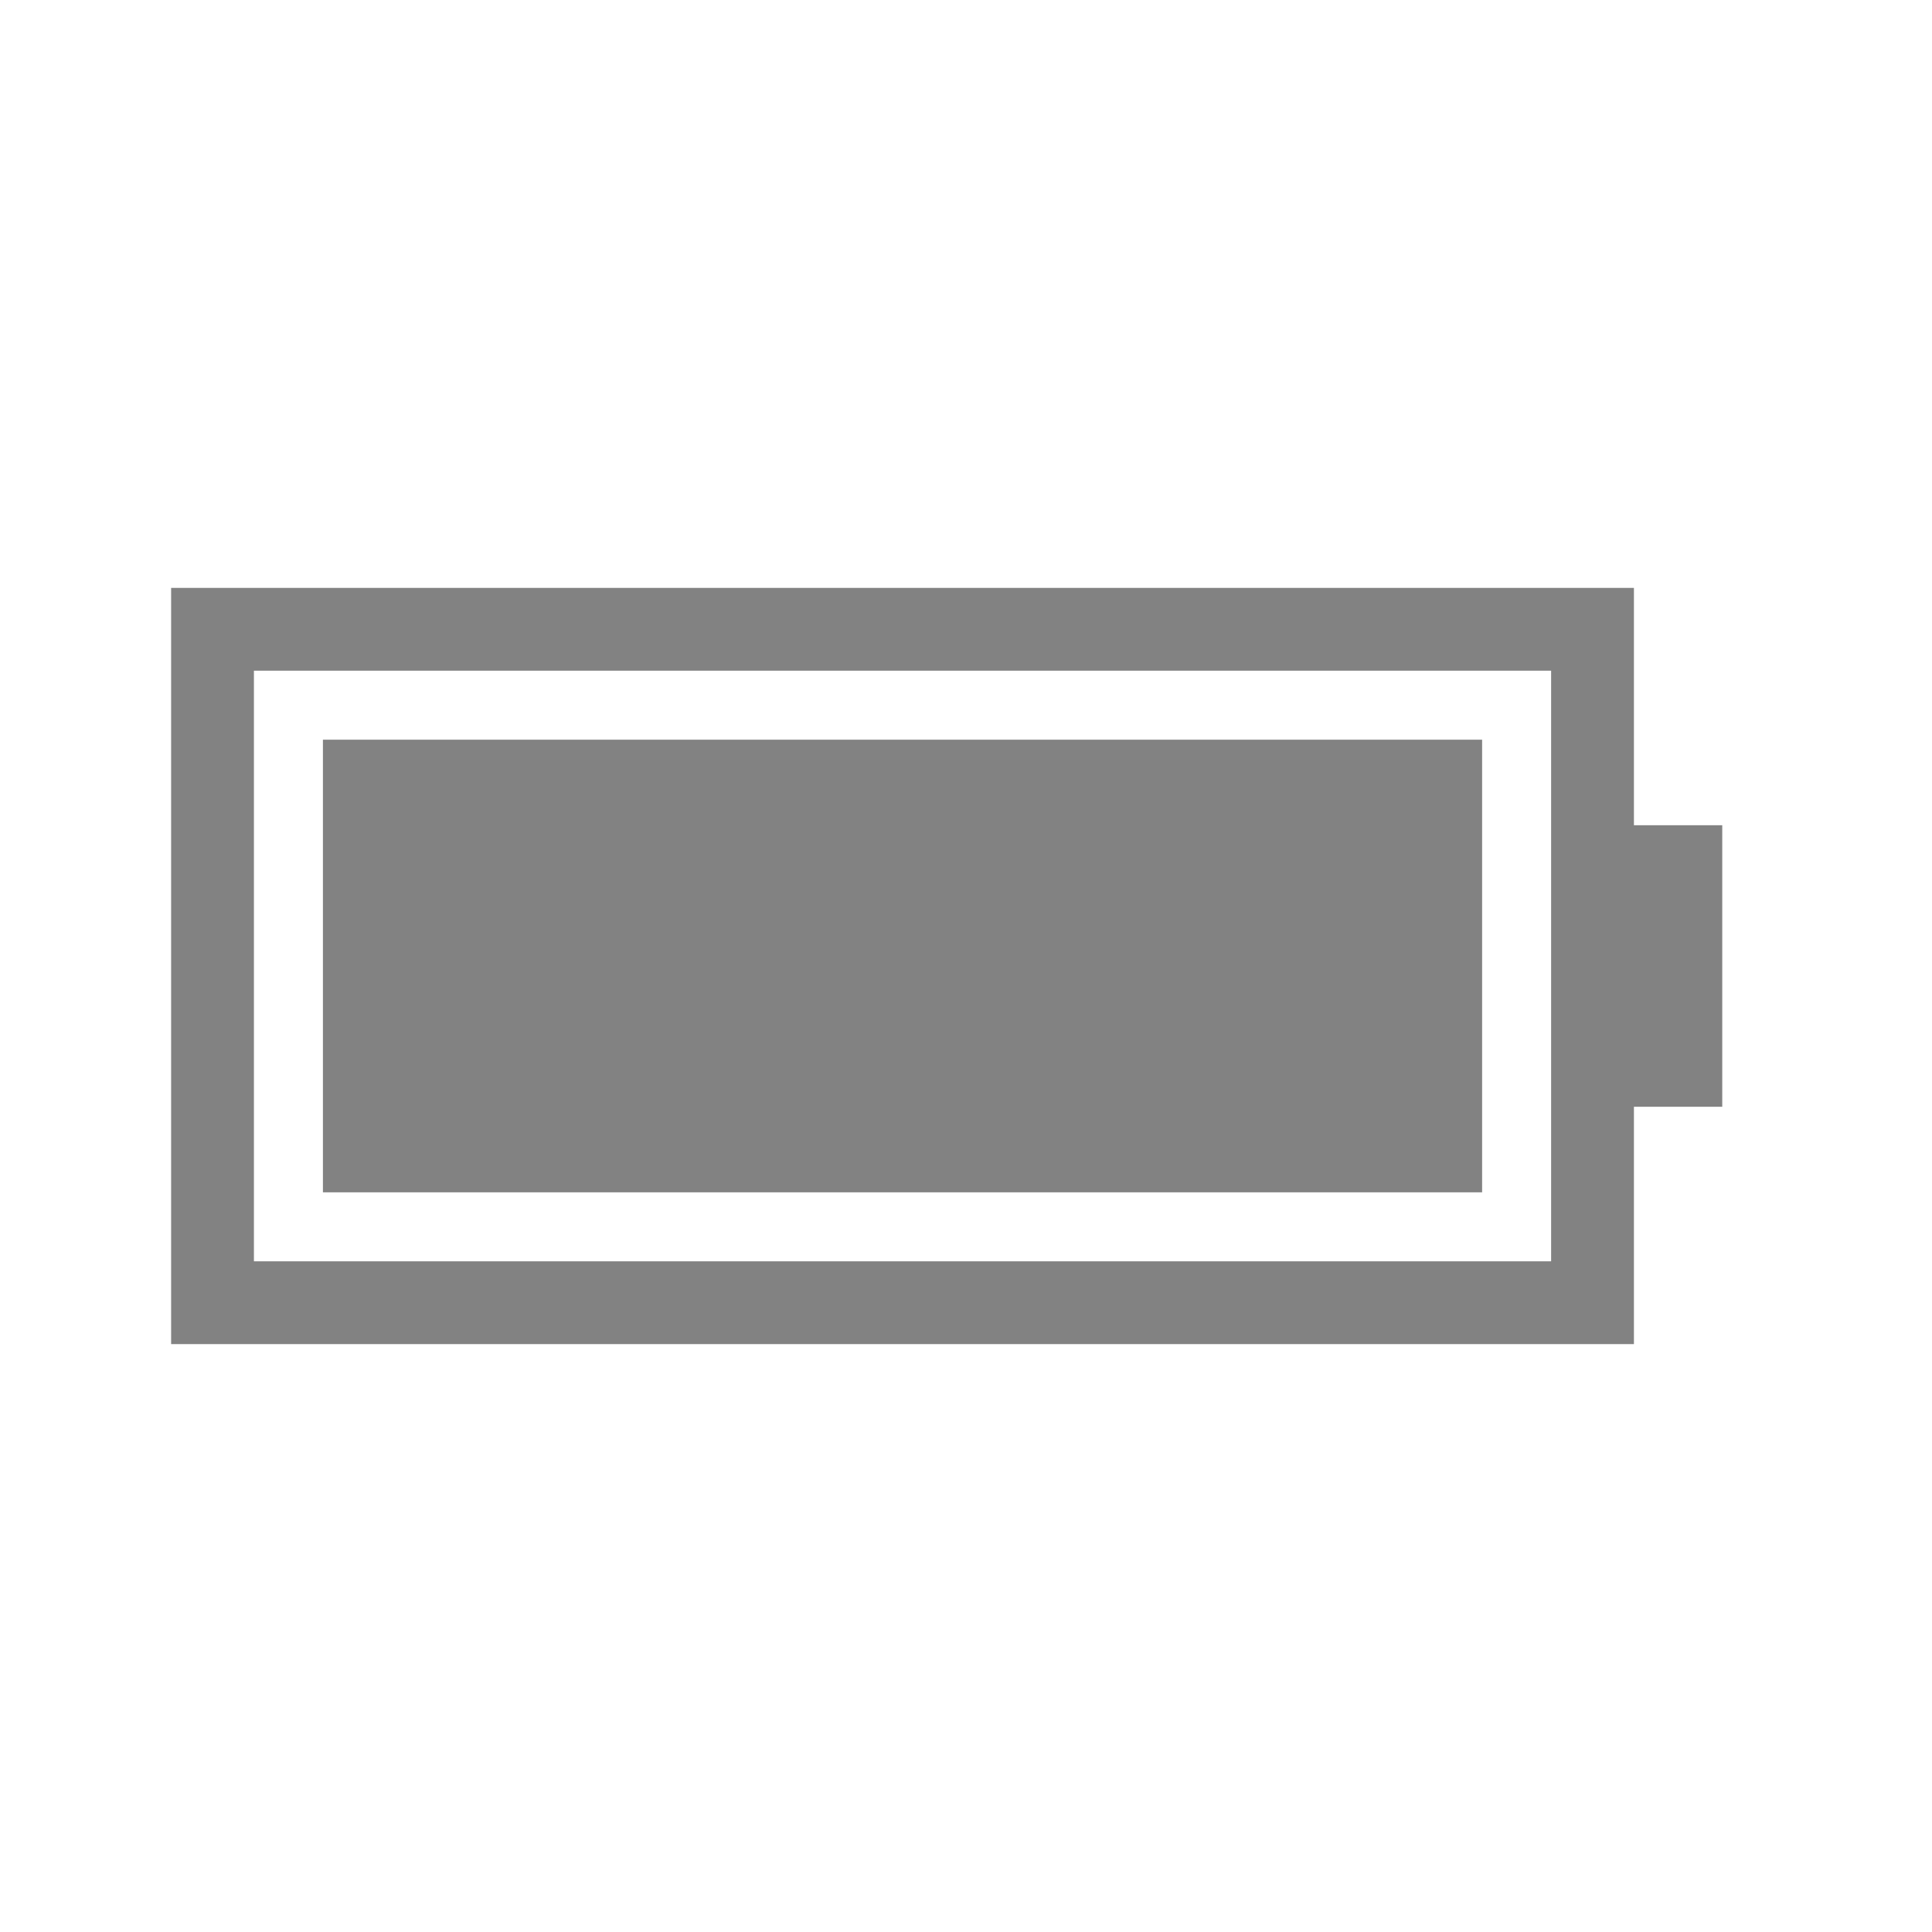
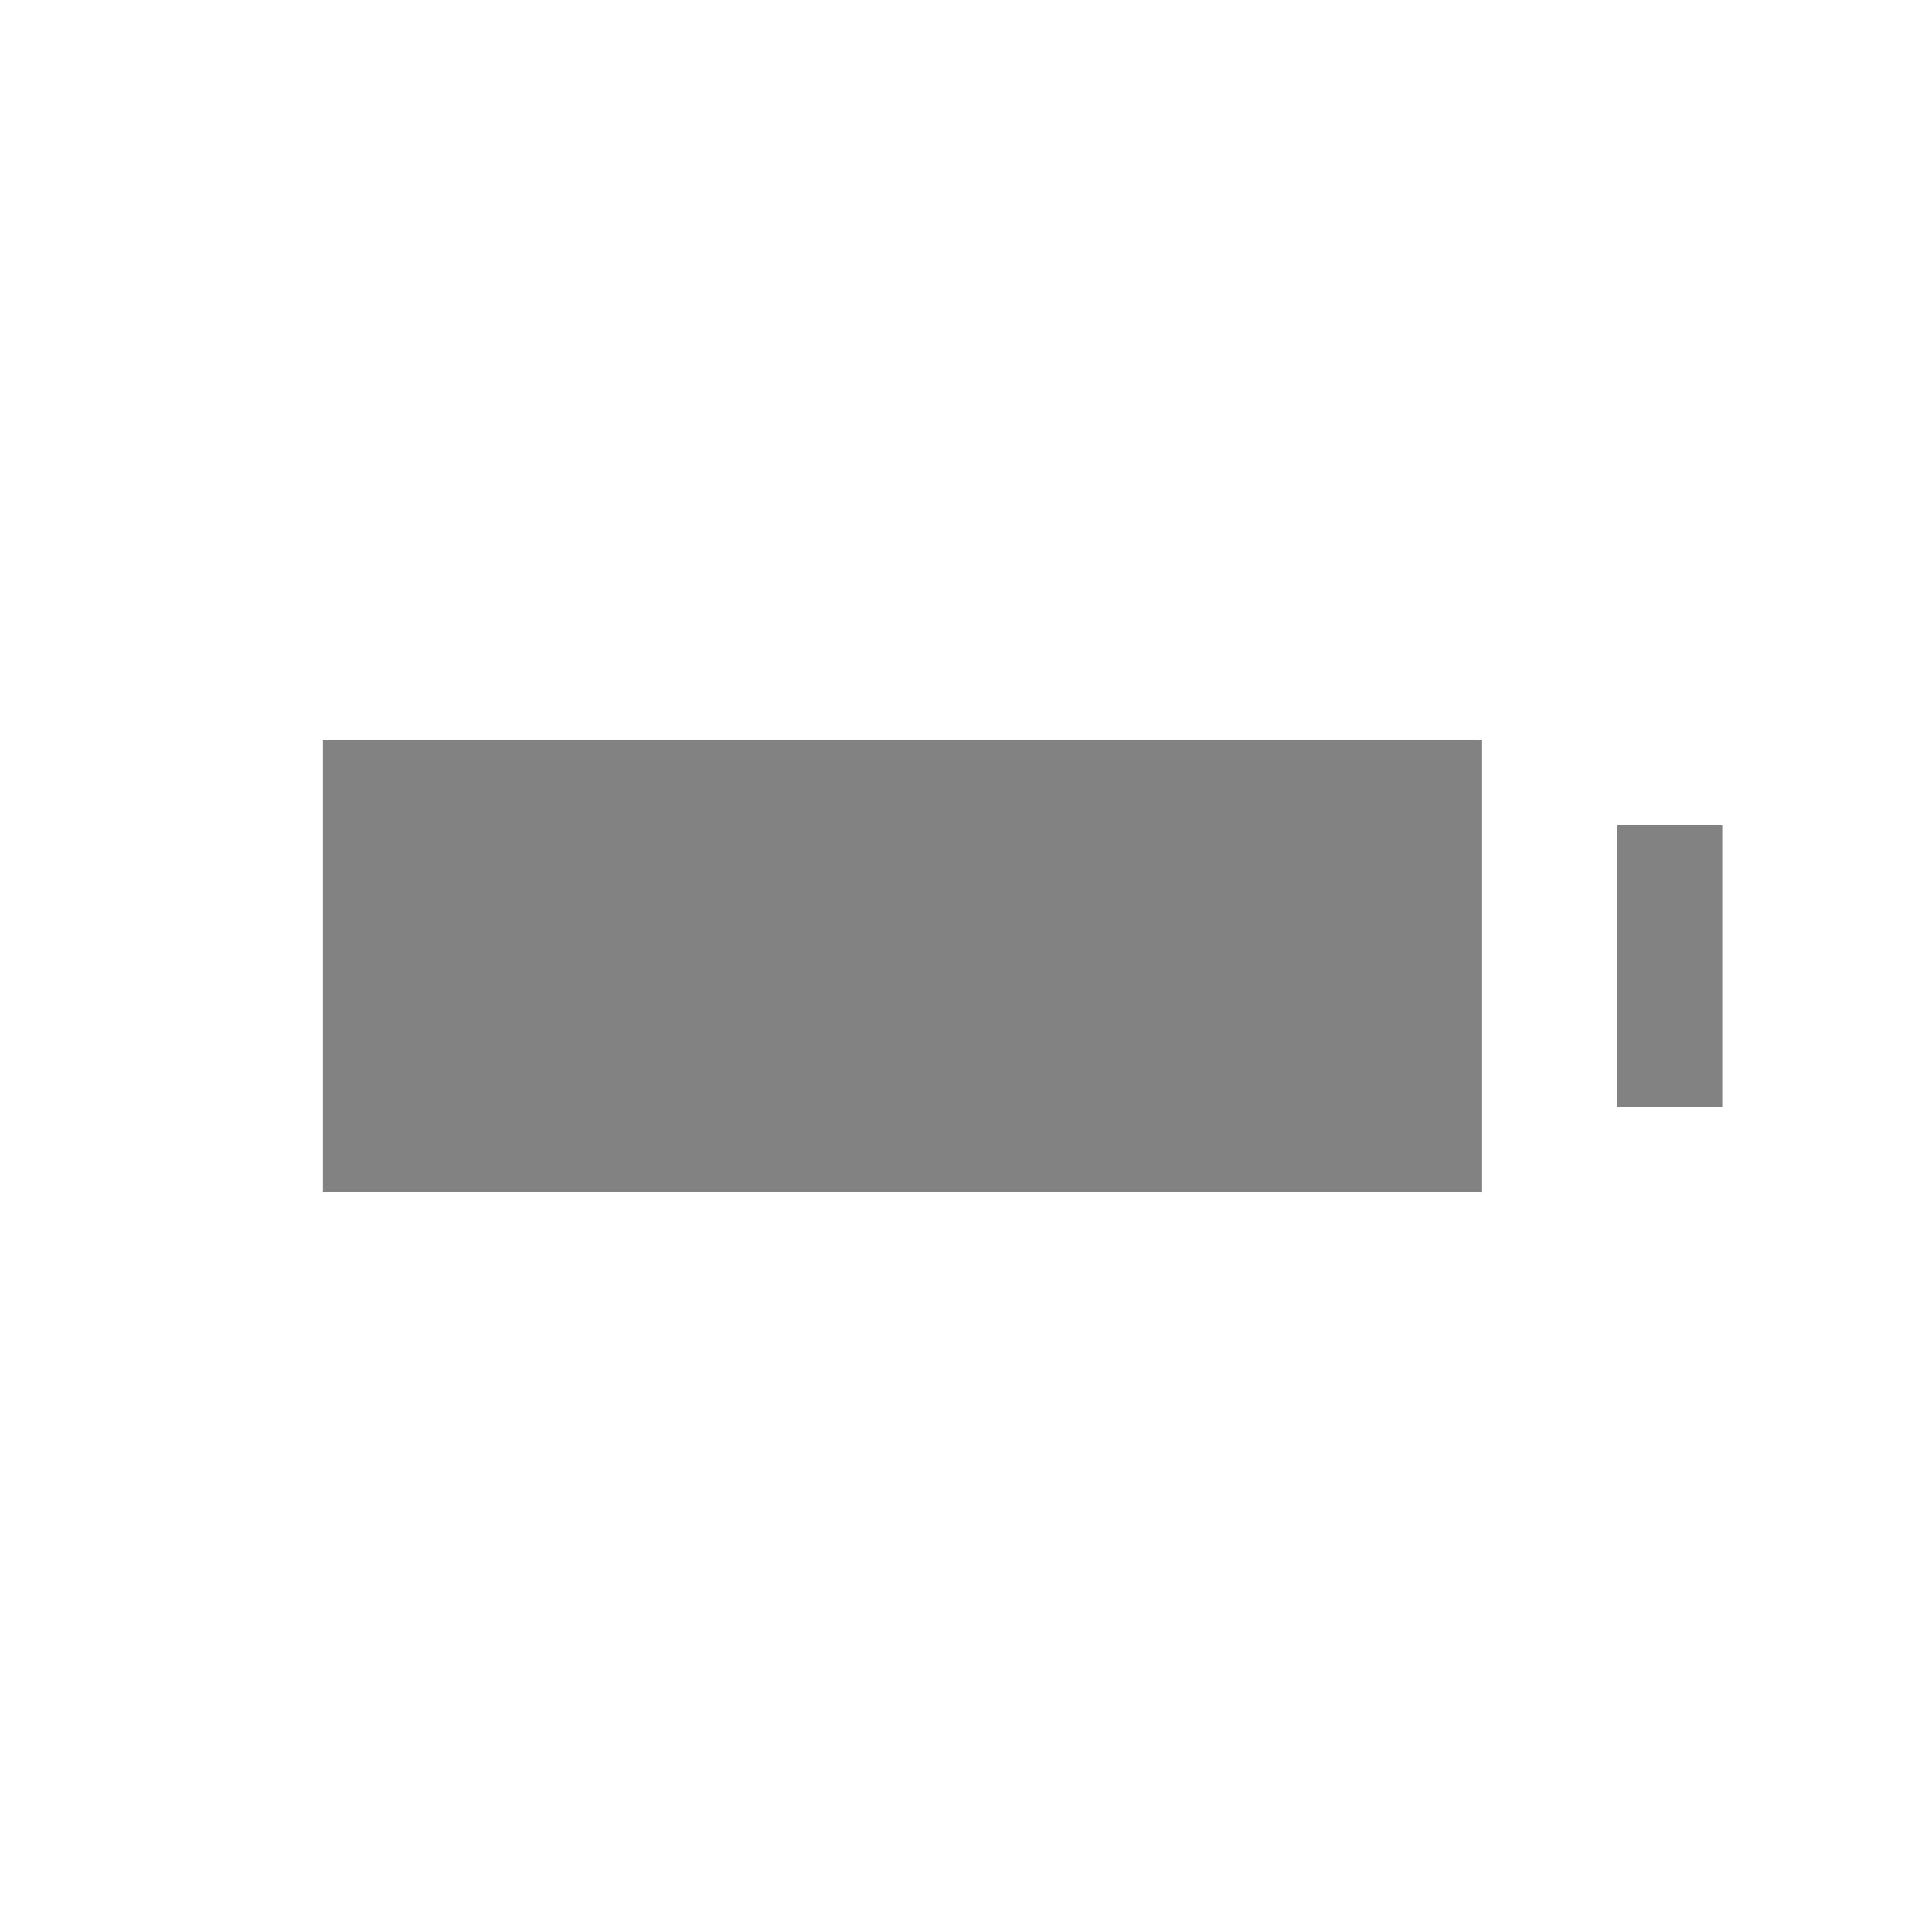
<svg xmlns="http://www.w3.org/2000/svg" id="_レイヤー_1" data-name="レイヤー_1" version="1.1" viewBox="0 0 70 70">
  <defs>
    <style>
      .st0 {
        fill: #828282;
      }
    </style>
  </defs>
-   <path class="st0" d="M59.2,48.7H6.2v-27.4h53v27.4ZM9.2,45.7h47v-21.4H9.2v21.4Z" />
  <rect class="st0" x="11.7" y="26.8" width="42" height="16.4" />
  <rect class="st0" x="58.6" y="29.9" width="3.8" height="10.2" />
</svg>